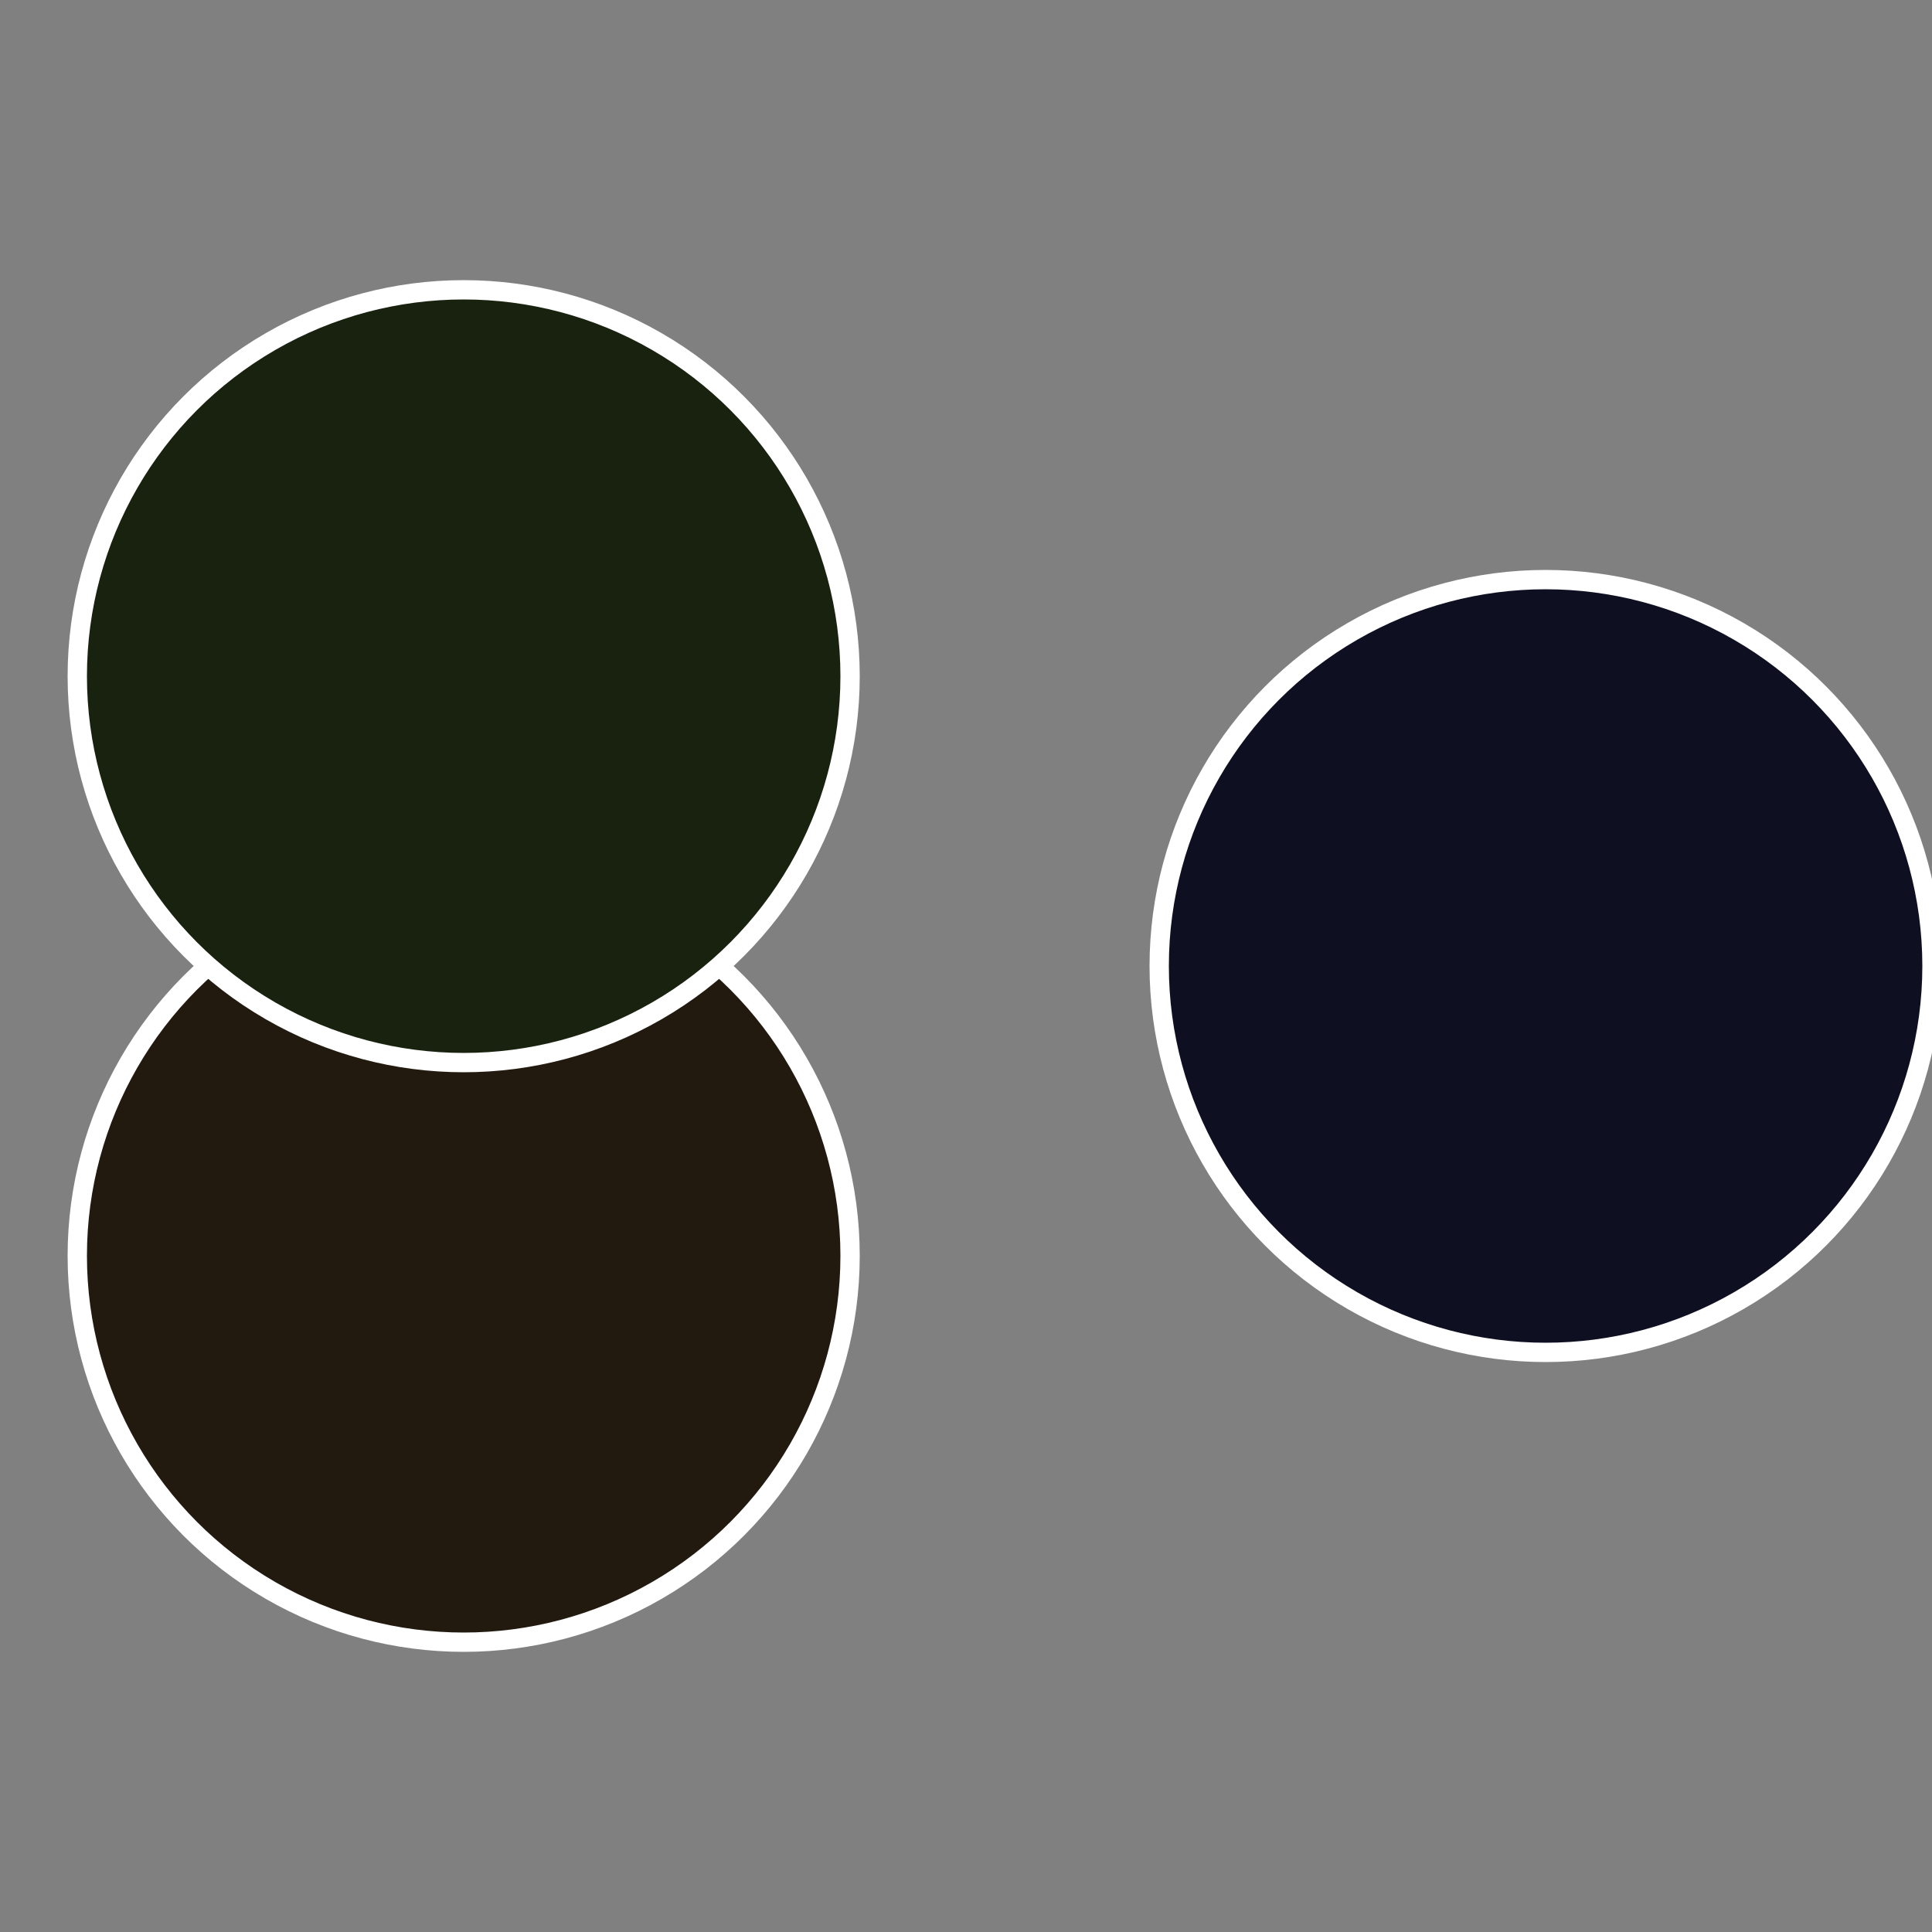
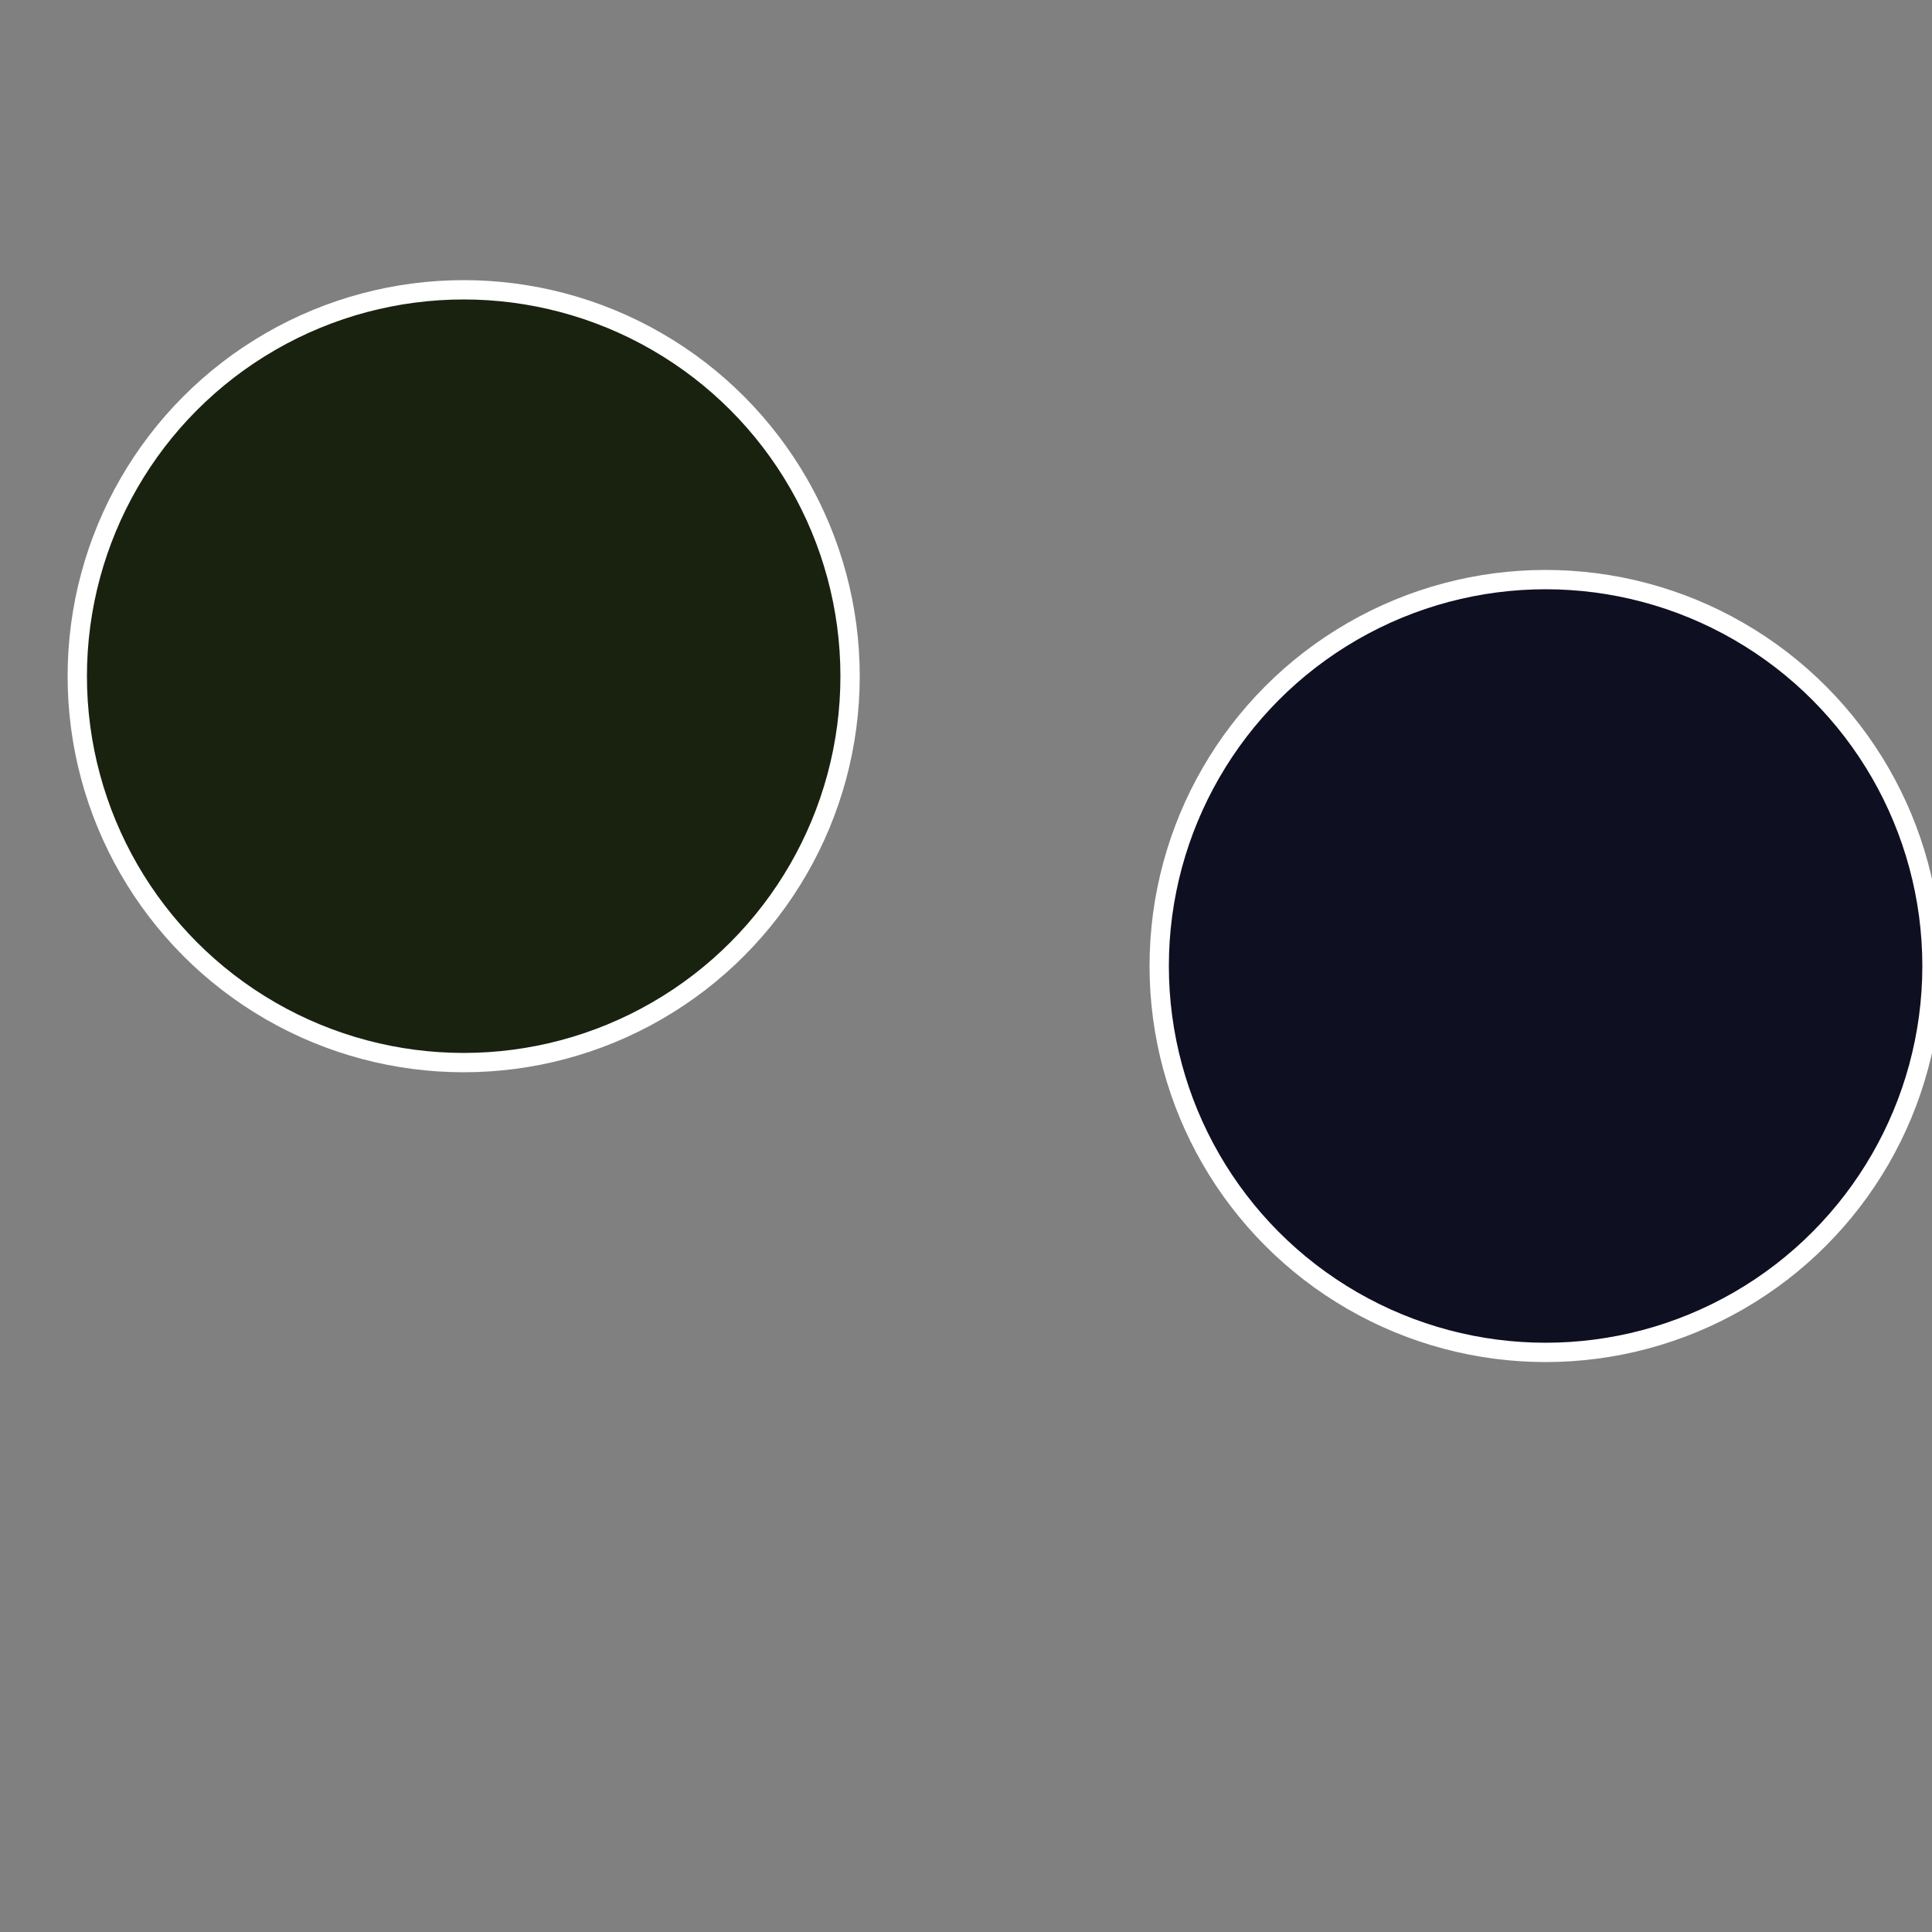
<svg xmlns="http://www.w3.org/2000/svg" width="500" height="500" viewBox="-1 -1 2 2">
  <rect x="-1" y="-1" width="2" height="2" fill="#808080" stroke="none" />
  <circle cx="0.6" cy="0" r="0.4" fill="#0f0f22" stroke="#fff" stroke-width="1%" />
-   <circle cx="-0.52" cy="0.3" r="0.4" fill="#22190f" stroke="#fff" stroke-width="1%" />
  <circle cx="-0.52" cy="-0.3" r="0.4" fill="#19220f" stroke="#fff" stroke-width="1%" />
</svg>